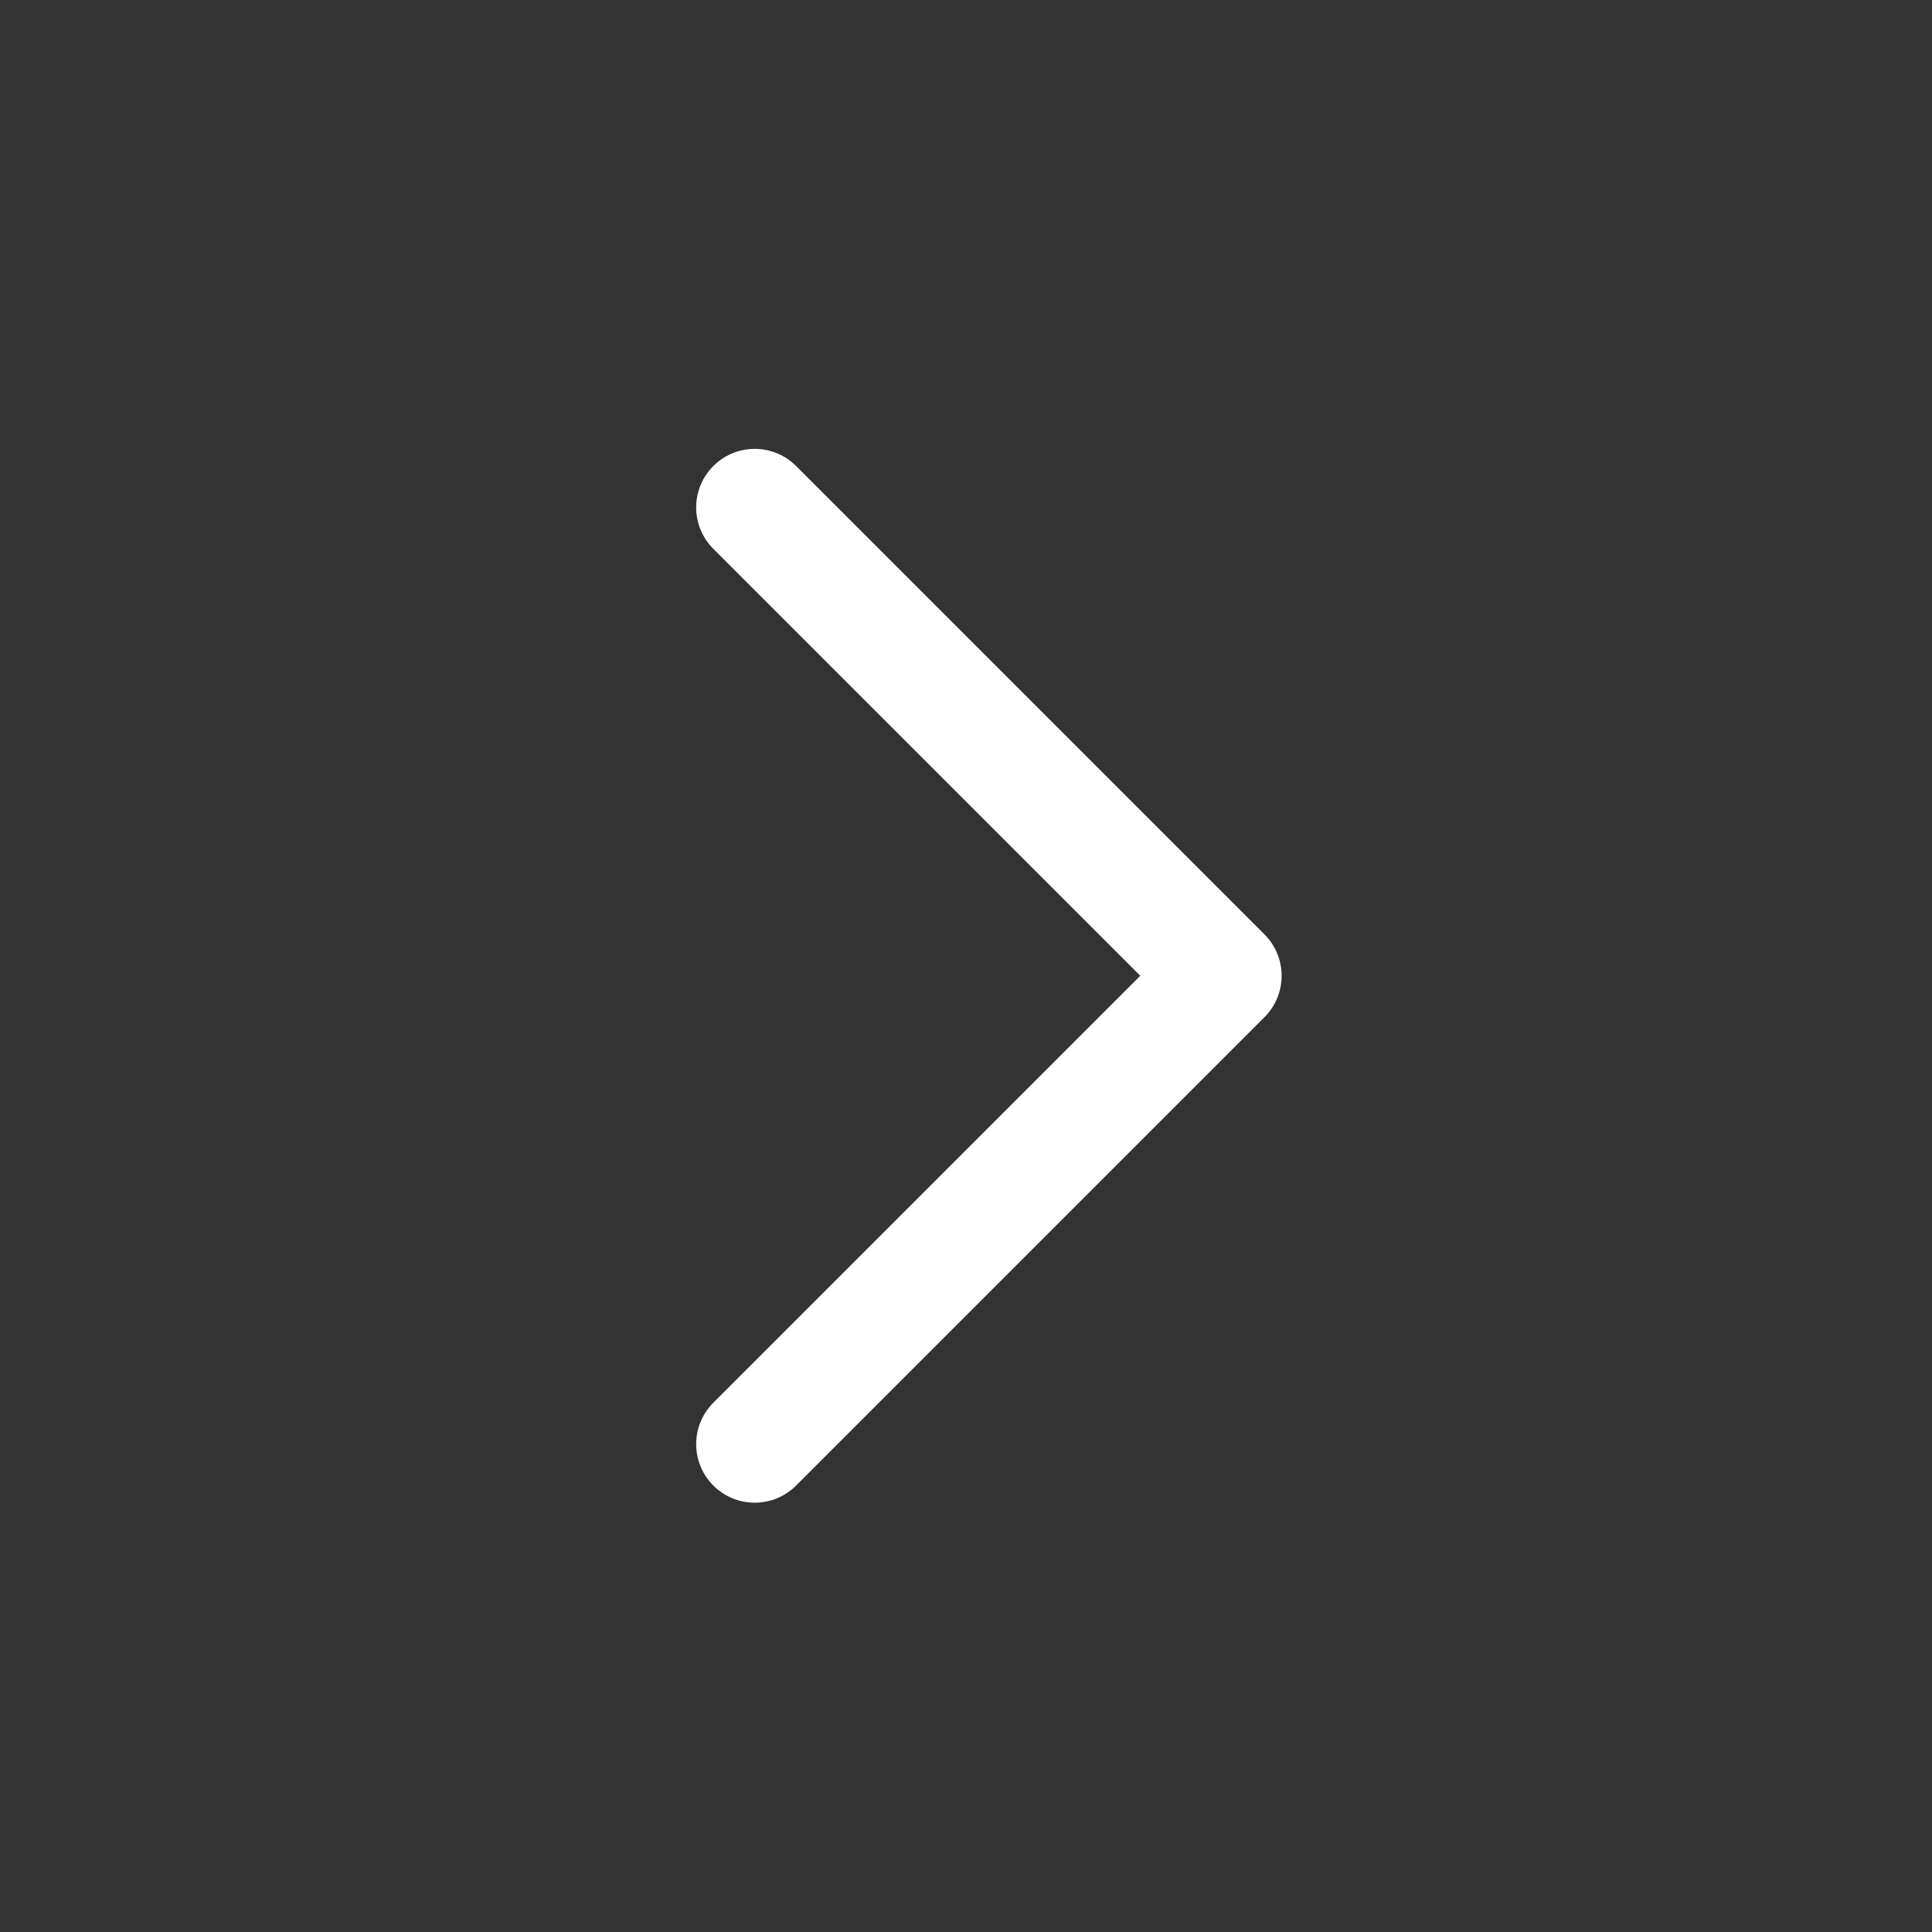
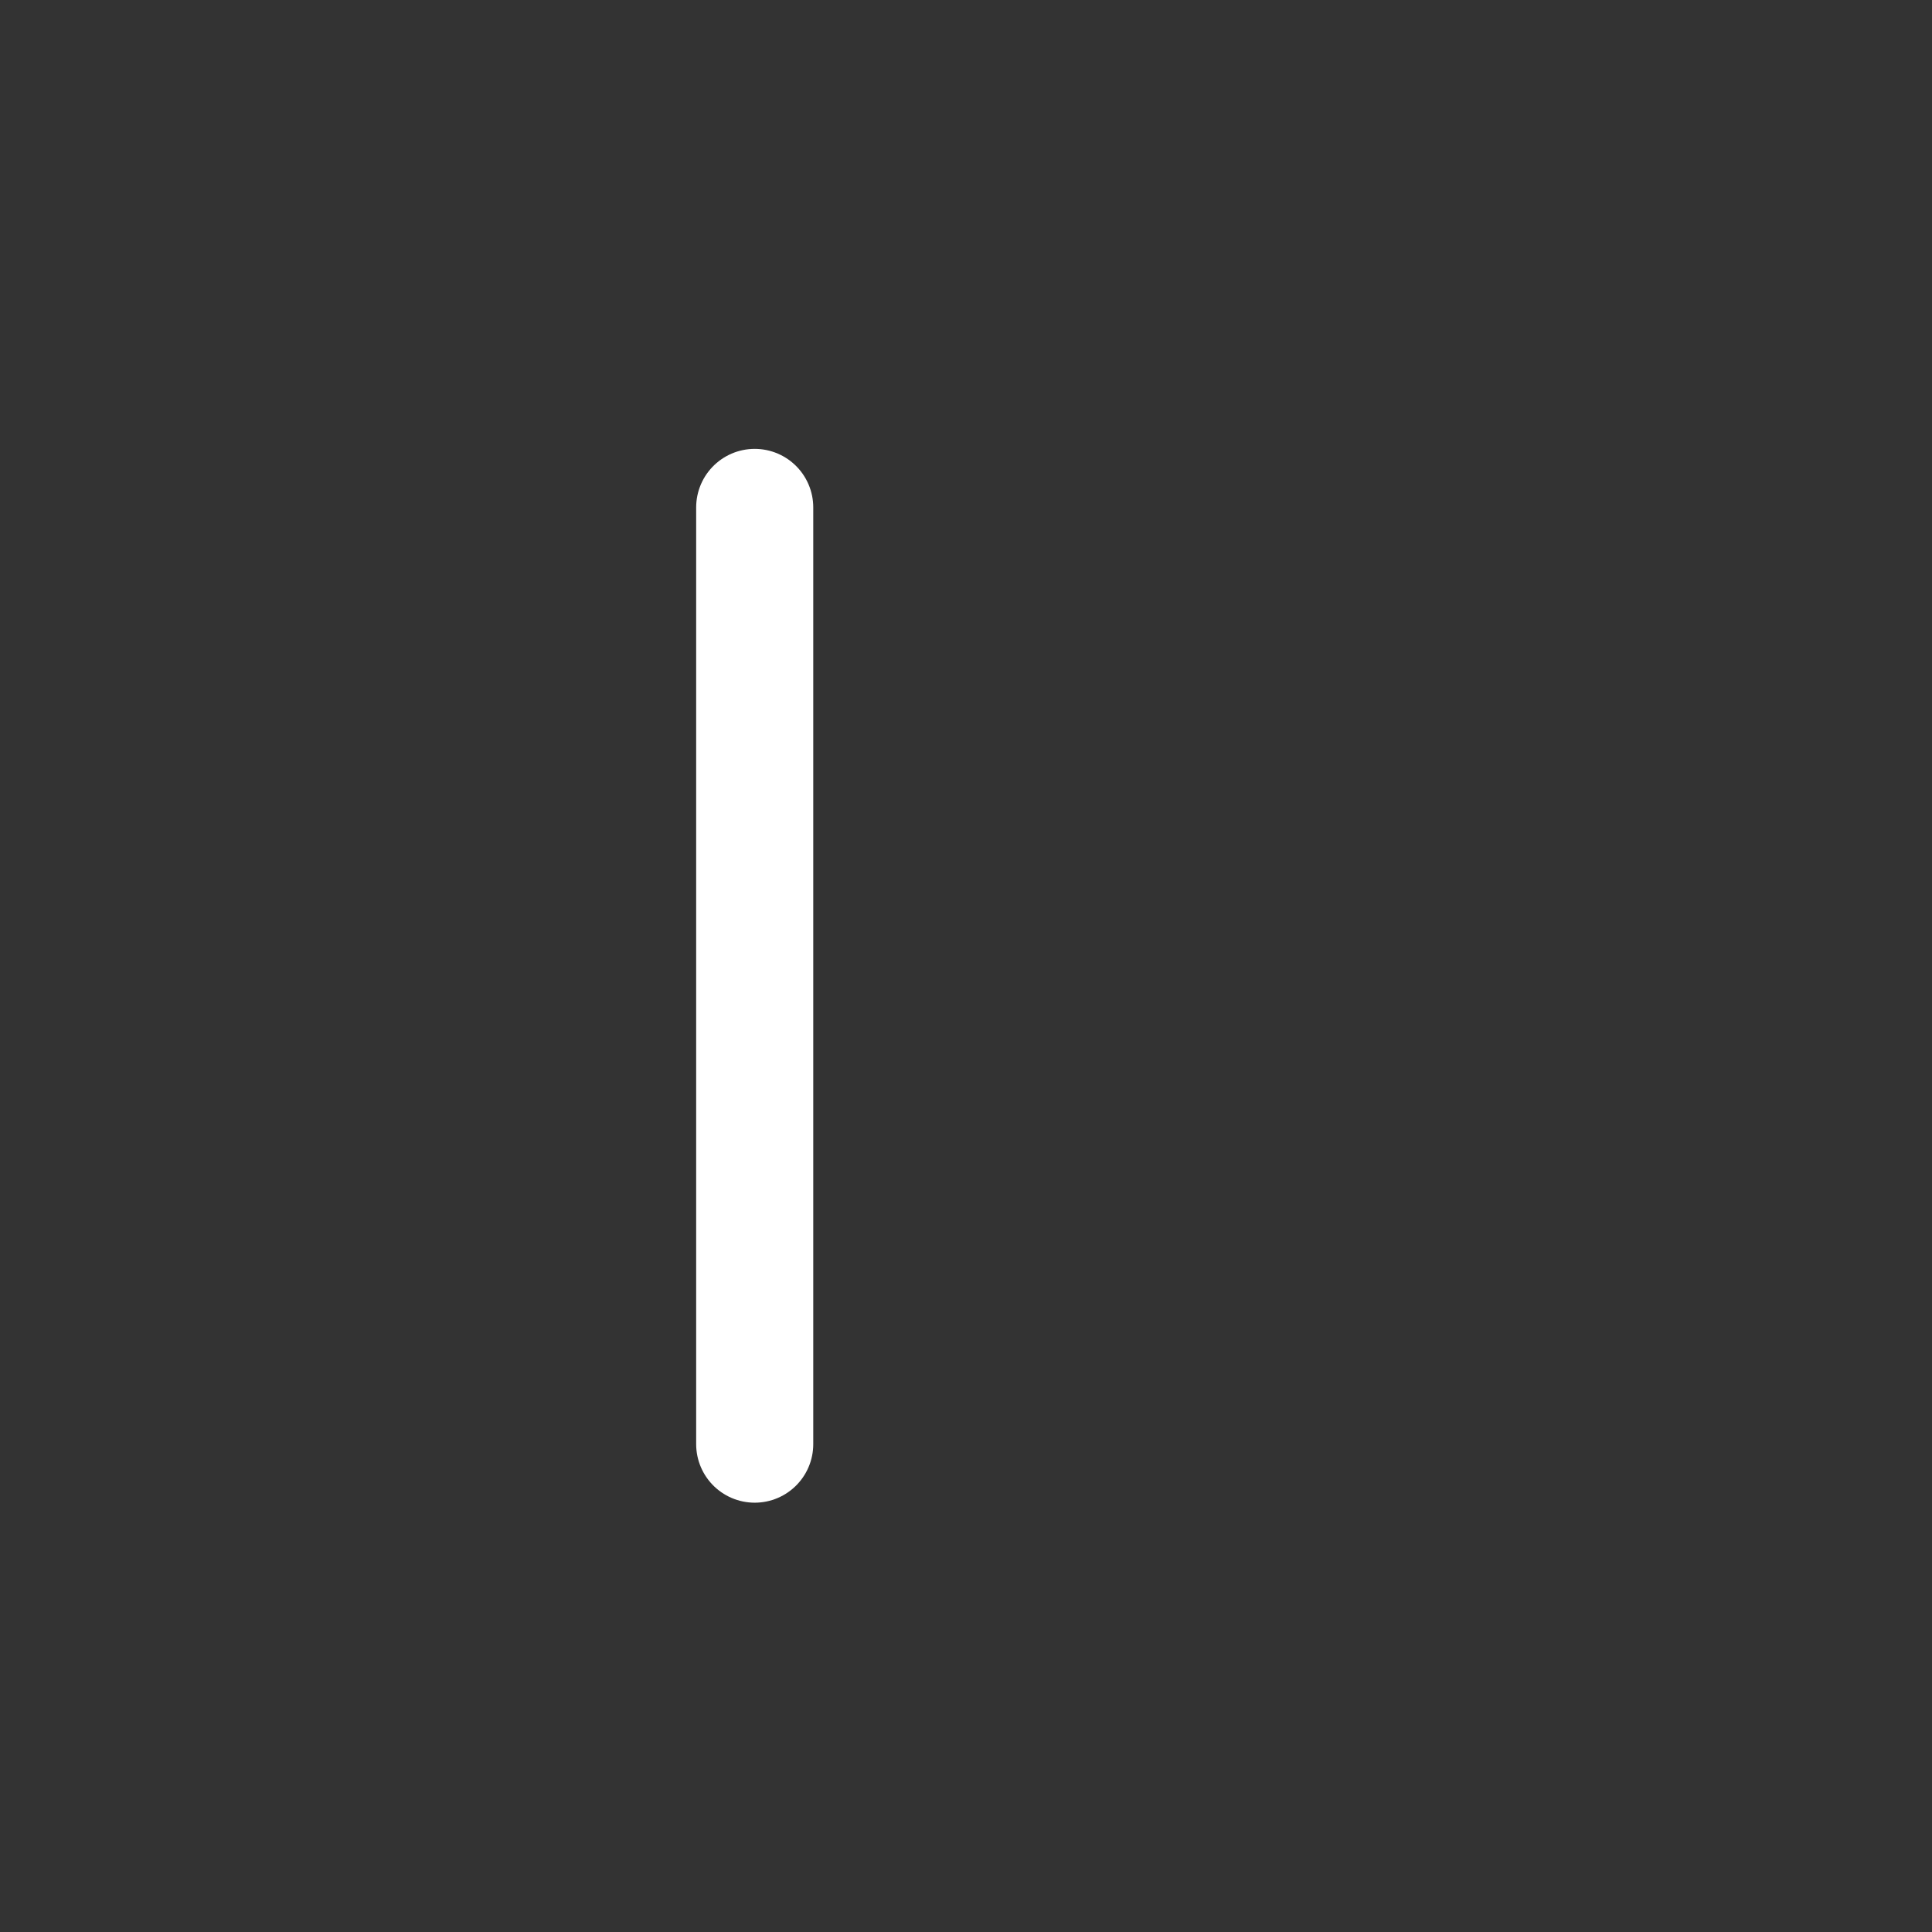
<svg xmlns="http://www.w3.org/2000/svg" width="33" height="33" viewBox="0 0 33 33" fill="none">
  <rect x="0" y="0" width="33" height="33" fill="#333333" stroke="none" />
-   <path d="M12.891 8.667L20.891 16.667L12.891 24.667" stroke="white" stroke-width="2" stroke-linecap="round" stroke-linejoin="round" />
+   <path d="M12.891 8.667L12.891 24.667" stroke="white" stroke-width="2" stroke-linecap="round" stroke-linejoin="round" />
</svg>